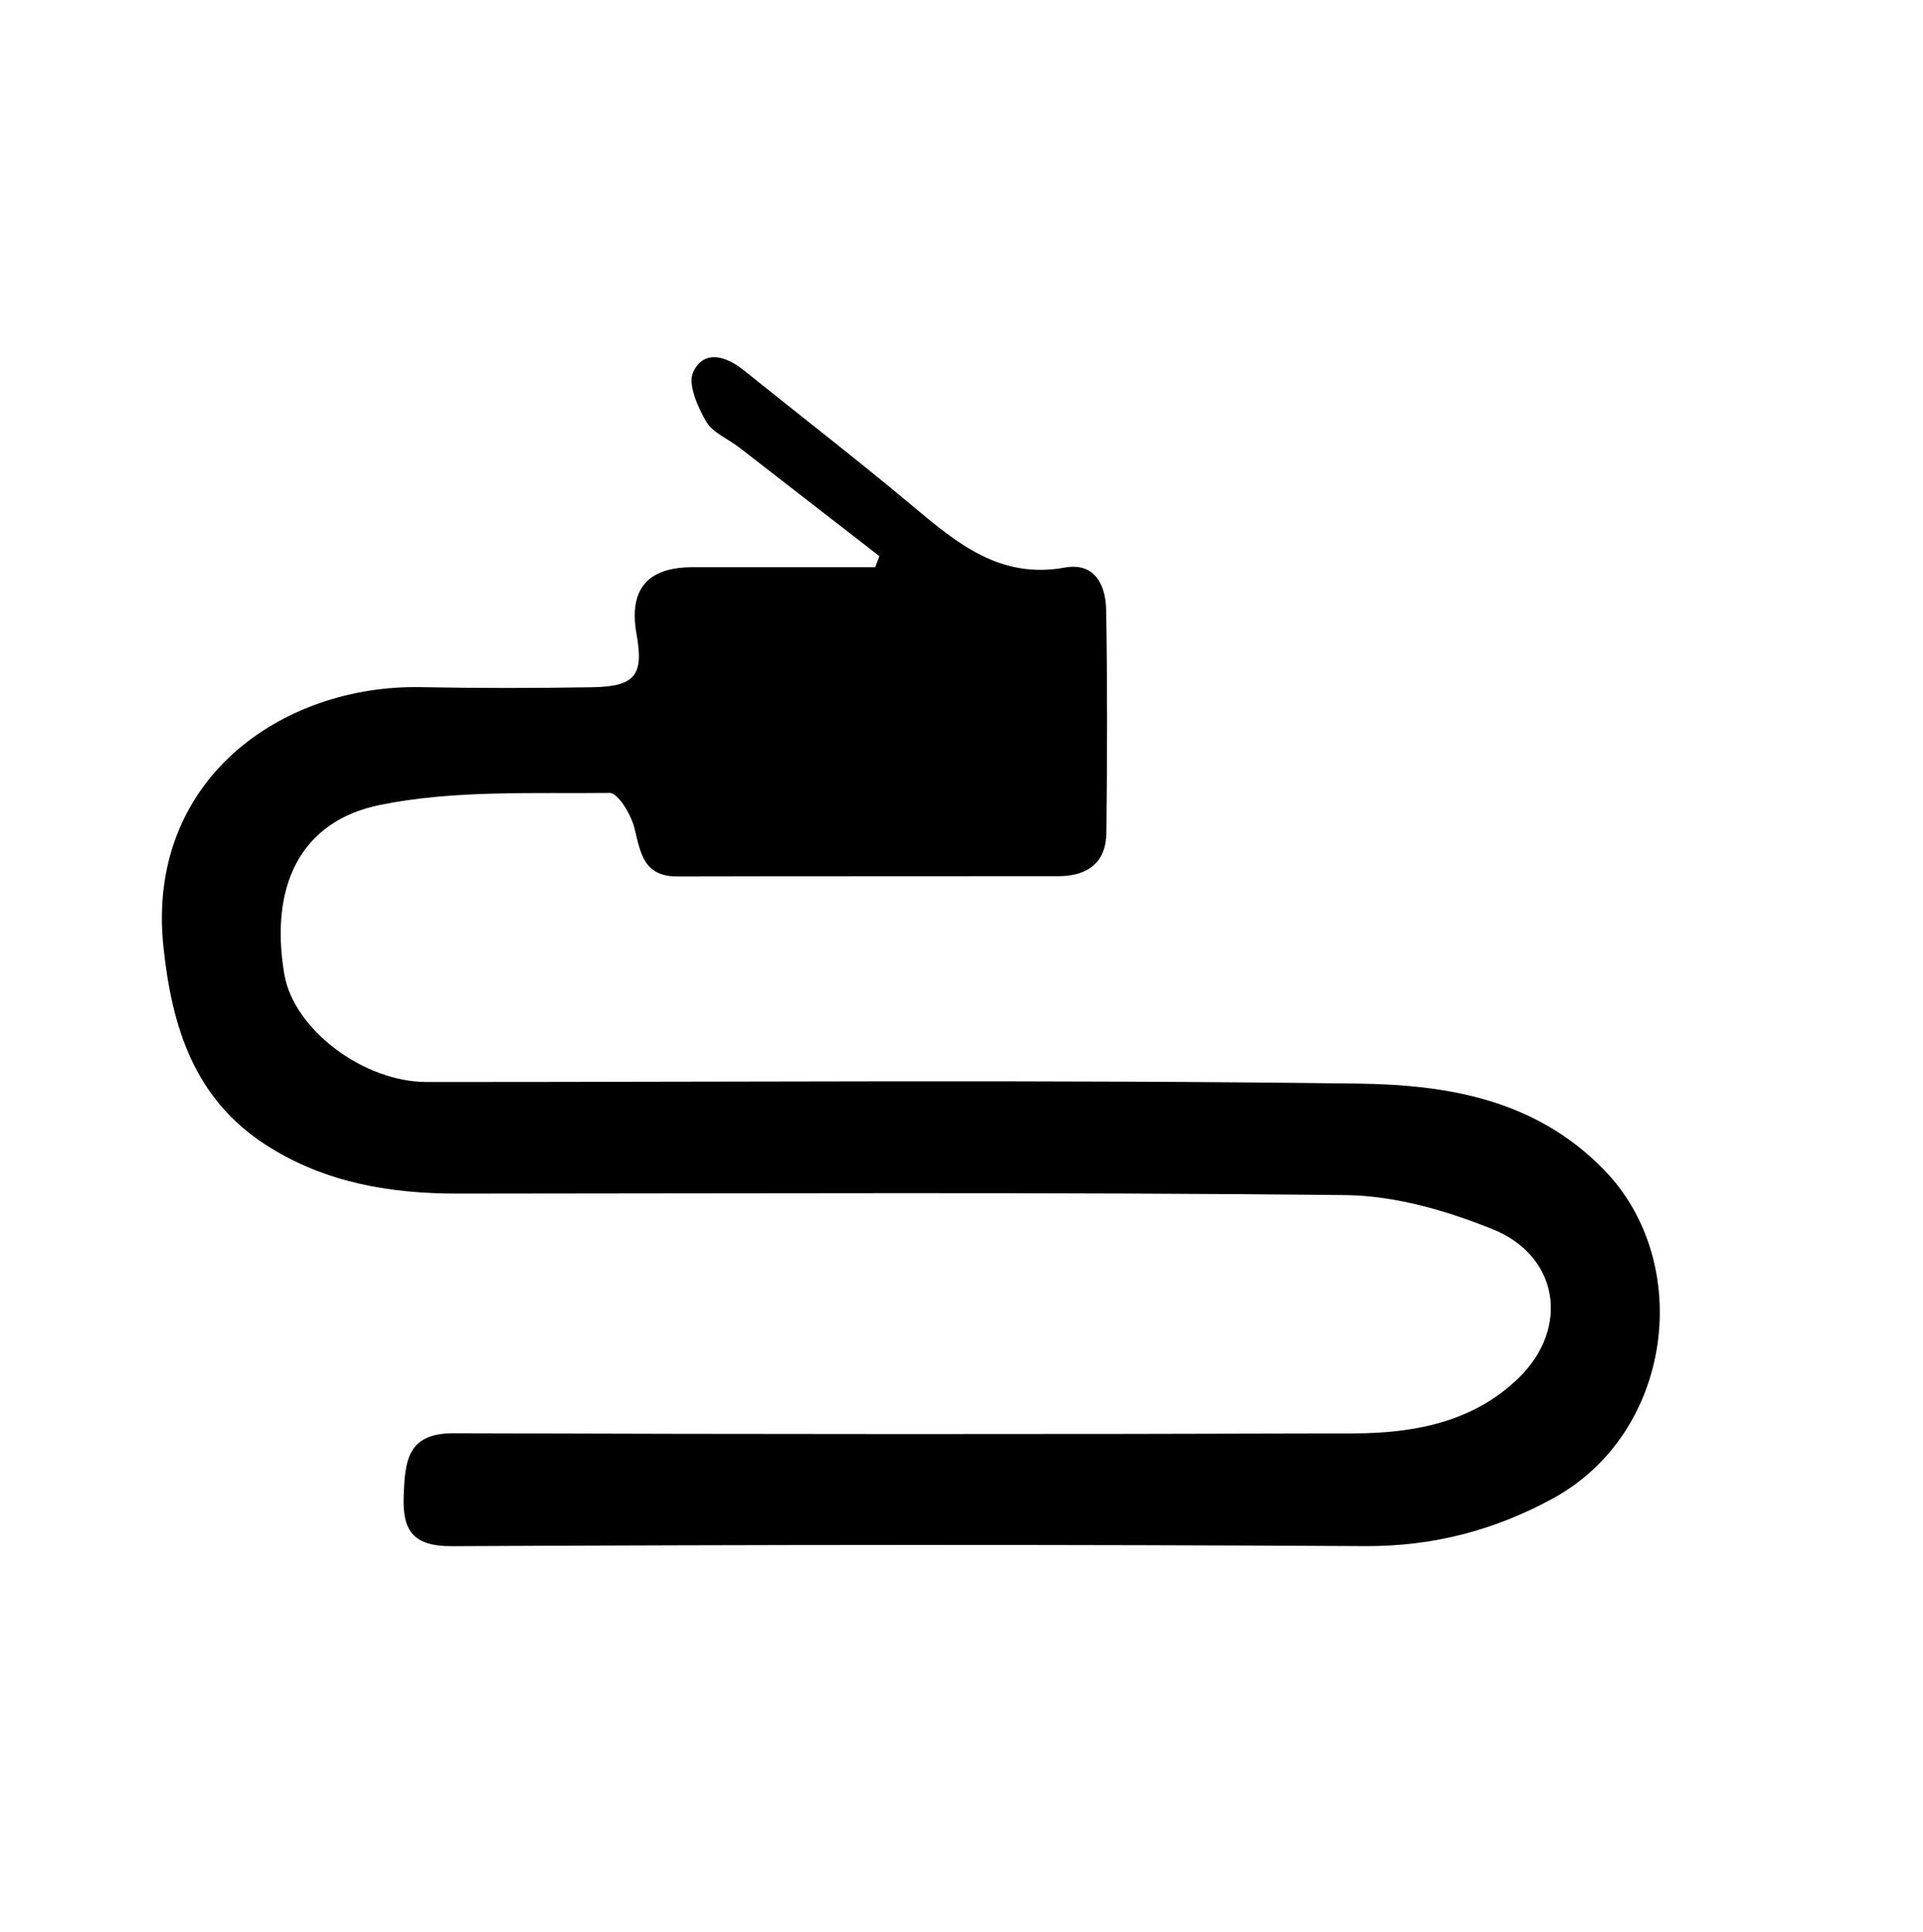
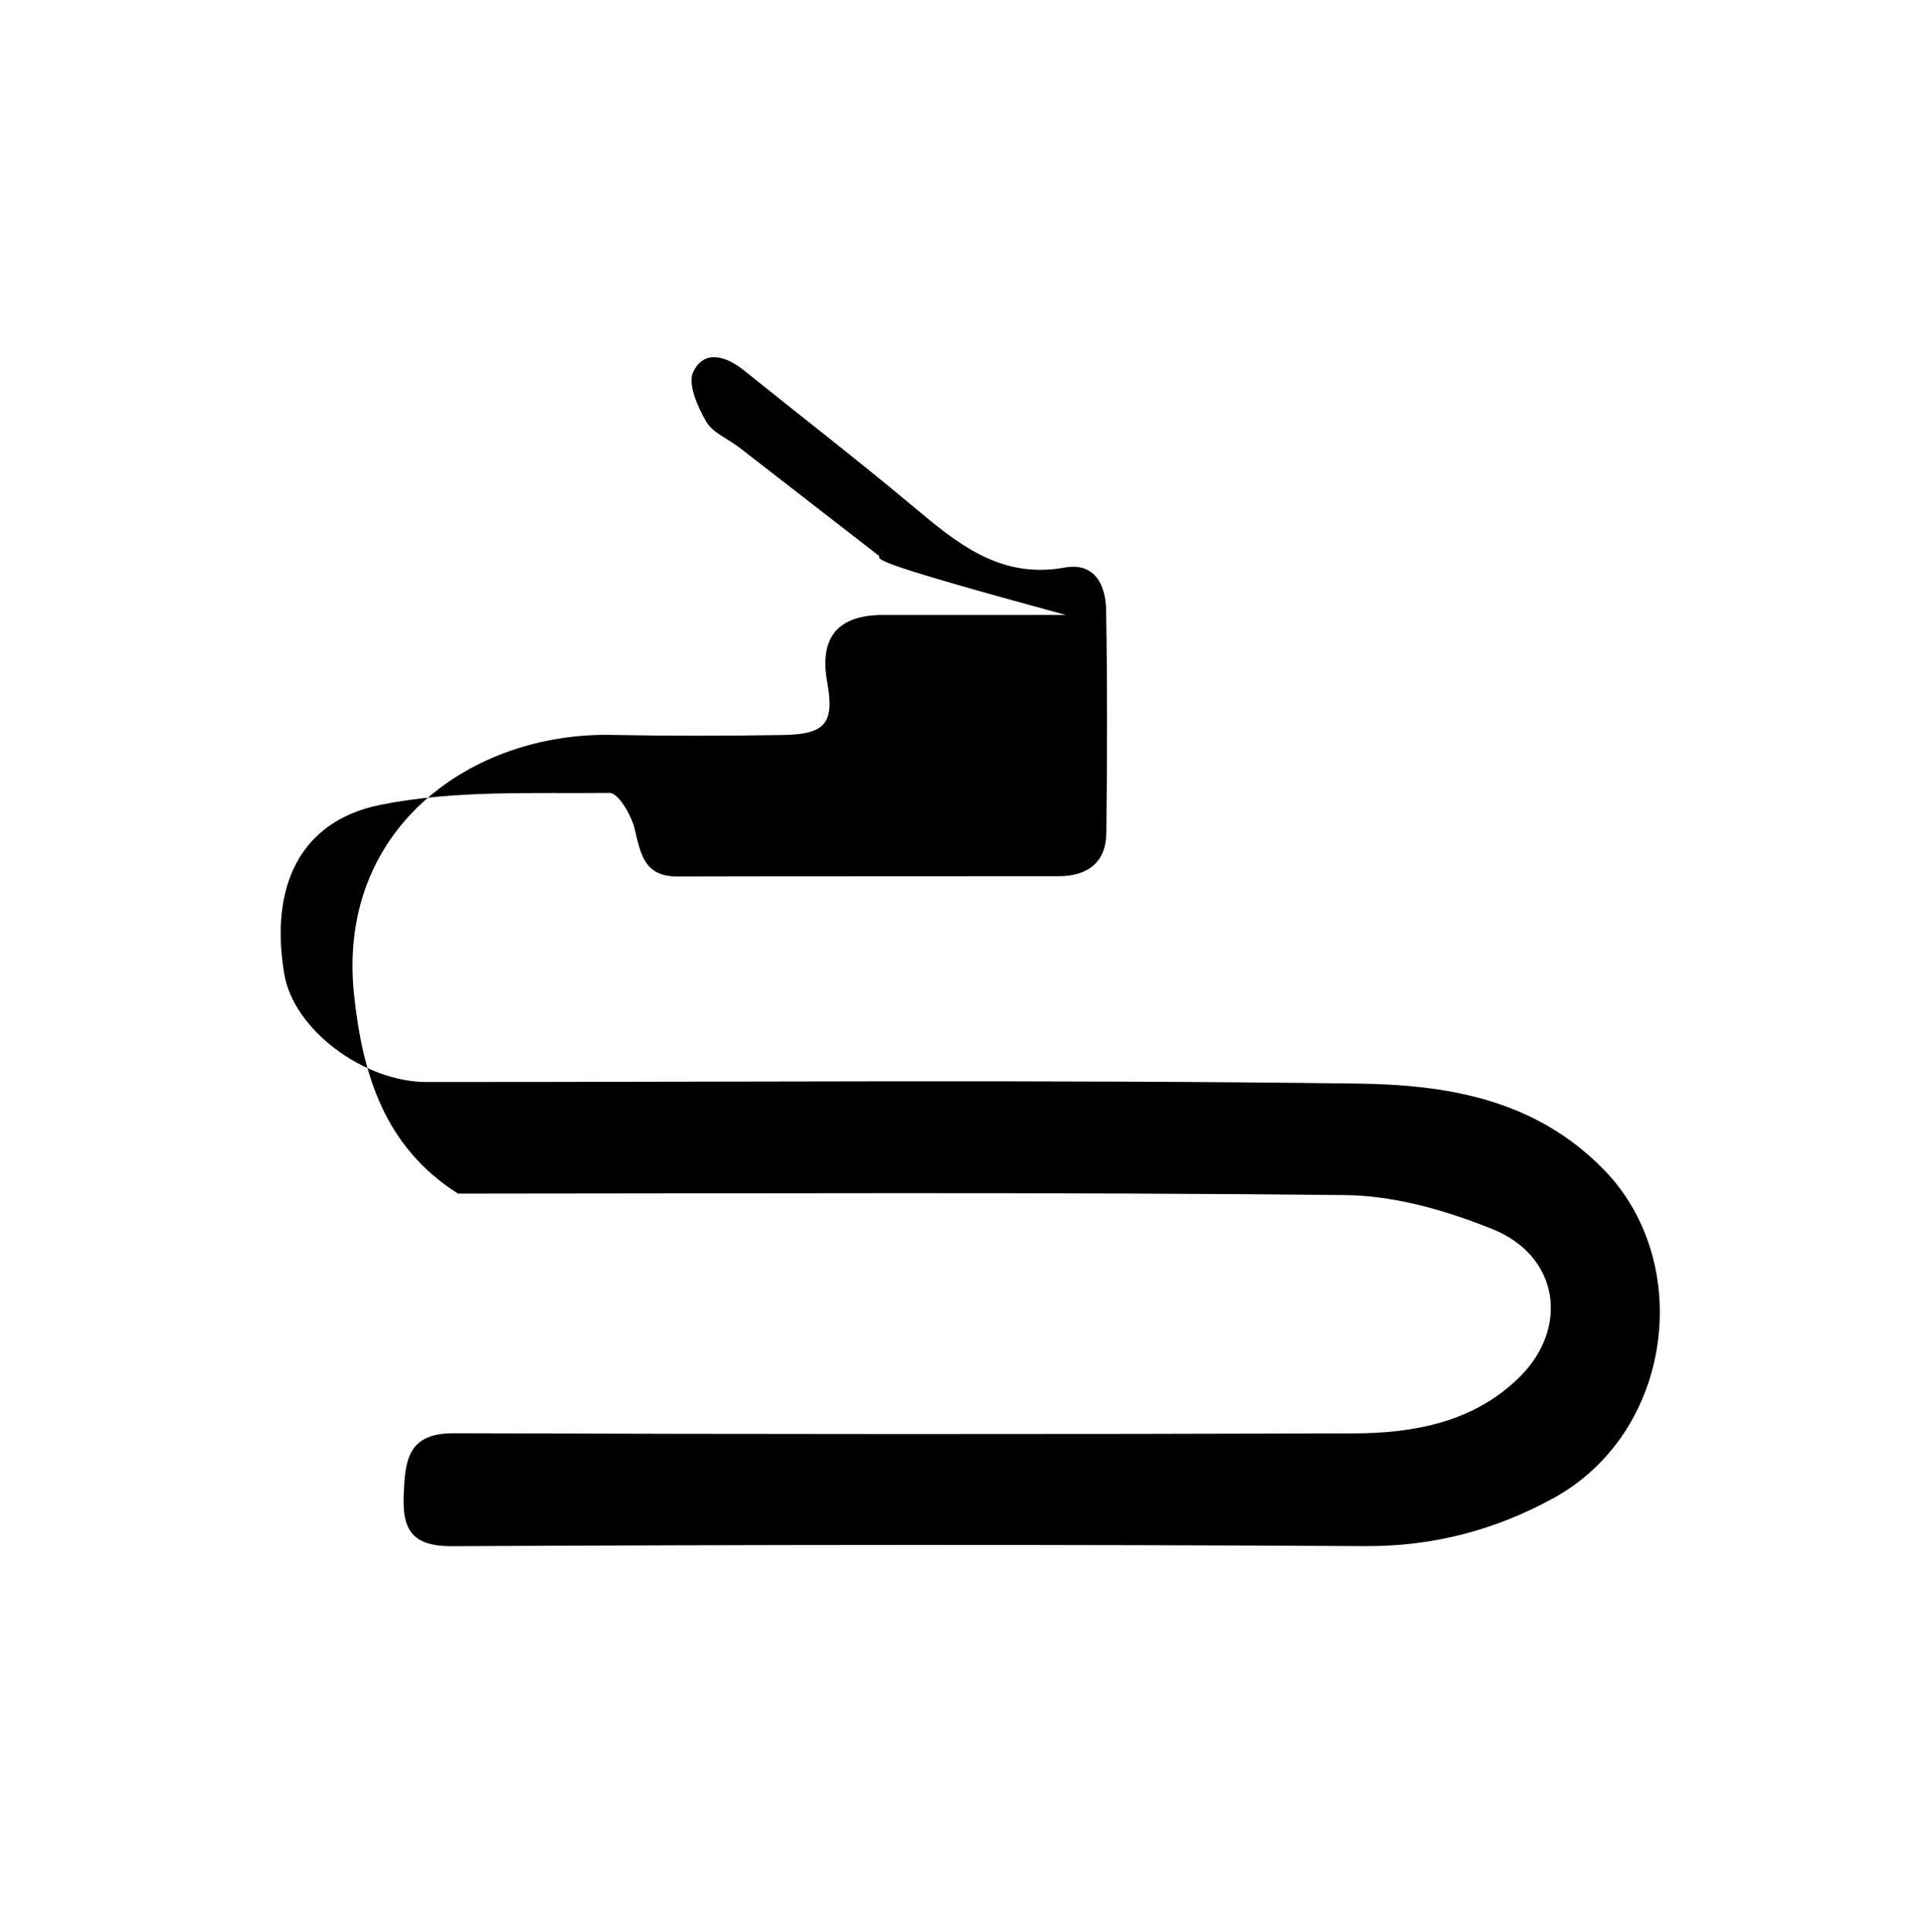
<svg xmlns="http://www.w3.org/2000/svg" xml:space="preserve" enable-background="new 0 0 168.117 168.89" viewBox="0 0 168.117 168.89" height="168.89px" width="168.117px" y="0px" x="0px" id="Layer_1" version="1.1">
  <defs id="defs7" />
-   <path style="fill:#000000;fill-opacity:1" id="path2" d="M76.878,48.606c-4.08-3.164-8.156-6.331-12.24-9.489  c-0.984-0.76-2.334-1.291-2.907-2.279c-0.745-1.288-1.629-3.284-1.123-4.338c0.939-1.96,2.845-1.407,4.413-0.144  c4.934,3.974,9.953,7.844,14.81,11.91c3.871,3.241,7.624,6.362,13.251,5.339c2.632-0.478,3.581,1.537,3.619,3.701  c0.113,6.494,0.095,12.992,0.02,19.487c-0.03,2.598-1.652,3.782-4.152,3.786c-11.118,0.016-22.237-0.004-33.355,0.025  c-2.913,0.007-3.21-2.003-3.736-4.189c-0.287-1.192-1.436-3.122-2.178-3.114c-6.691,0.074-13.533-0.266-20.024,1.038  c-7.057,1.416-9.711,7.134-8.422,14.798c0.812,4.818,6.894,9.43,12.475,9.432c27.109,0.003,54.221-0.212,81.325,0.135  c7.754,0.099,15.508,1.314,21.566,7.529c7.928,8.134,6.047,23.003-4.458,28.732c-5.097,2.78-10.479,4.199-16.415,4.166  c-26.608-0.152-53.219-0.124-79.827,0.006c-3.491,0.018-4.35-1.433-4.228-4.462c0.118-2.95,0.296-5.424,4.366-5.41  c26.234,0.089,52.469,0.095,78.703,0.013c5.279-0.018,10.478-0.99,14.444-4.879c4.441-4.357,3.473-10.632-2.305-12.963  c-4.055-1.634-8.563-2.938-12.884-2.984c-25.856-0.271-51.718-0.14-77.578-0.129c-5.909,0.002-11.568-0.936-16.664-4.174  c-6.384-4.057-8.345-10.34-9.088-17.406c-1.533-14.569,10.341-22.917,22.502-22.685c4.995,0.096,9.994,0.091,14.989,0.008  c3.769-0.063,4.519-1.056,3.872-4.649c-0.698-3.888,0.934-5.843,4.887-5.844c5.326-0.001,10.652,0,15.979,0  C76.635,49.251,76.757,48.929,76.878,48.606z" fill="#FFFFFF" clip-rule="evenodd" fill-rule="evenodd" />
+   <path style="fill:#000000;fill-opacity:1" id="path2" d="M76.878,48.606c-4.08-3.164-8.156-6.331-12.24-9.489  c-0.984-0.76-2.334-1.291-2.907-2.279c-0.745-1.288-1.629-3.284-1.123-4.338c0.939-1.96,2.845-1.407,4.413-0.144  c4.934,3.974,9.953,7.844,14.81,11.91c3.871,3.241,7.624,6.362,13.251,5.339c2.632-0.478,3.581,1.537,3.619,3.701  c0.113,6.494,0.095,12.992,0.02,19.487c-0.03,2.598-1.652,3.782-4.152,3.786c-11.118,0.016-22.237-0.004-33.355,0.025  c-2.913,0.007-3.21-2.003-3.736-4.189c-0.287-1.192-1.436-3.122-2.178-3.114c-6.691,0.074-13.533-0.266-20.024,1.038  c-7.057,1.416-9.711,7.134-8.422,14.798c0.812,4.818,6.894,9.43,12.475,9.432c27.109,0.003,54.221-0.212,81.325,0.135  c7.754,0.099,15.508,1.314,21.566,7.529c7.928,8.134,6.047,23.003-4.458,28.732c-5.097,2.78-10.479,4.199-16.415,4.166  c-26.608-0.152-53.219-0.124-79.827,0.006c-3.491,0.018-4.35-1.433-4.228-4.462c0.118-2.95,0.296-5.424,4.366-5.41  c26.234,0.089,52.469,0.095,78.703,0.013c5.279-0.018,10.478-0.99,14.444-4.879c4.441-4.357,3.473-10.632-2.305-12.963  c-4.055-1.634-8.563-2.938-12.884-2.984c-25.856-0.271-51.718-0.14-77.578-0.129c-6.384-4.057-8.345-10.34-9.088-17.406c-1.533-14.569,10.341-22.917,22.502-22.685c4.995,0.096,9.994,0.091,14.989,0.008  c3.769-0.063,4.519-1.056,3.872-4.649c-0.698-3.888,0.934-5.843,4.887-5.844c5.326-0.001,10.652,0,15.979,0  C76.635,49.251,76.757,48.929,76.878,48.606z" fill="#FFFFFF" clip-rule="evenodd" fill-rule="evenodd" />
</svg>